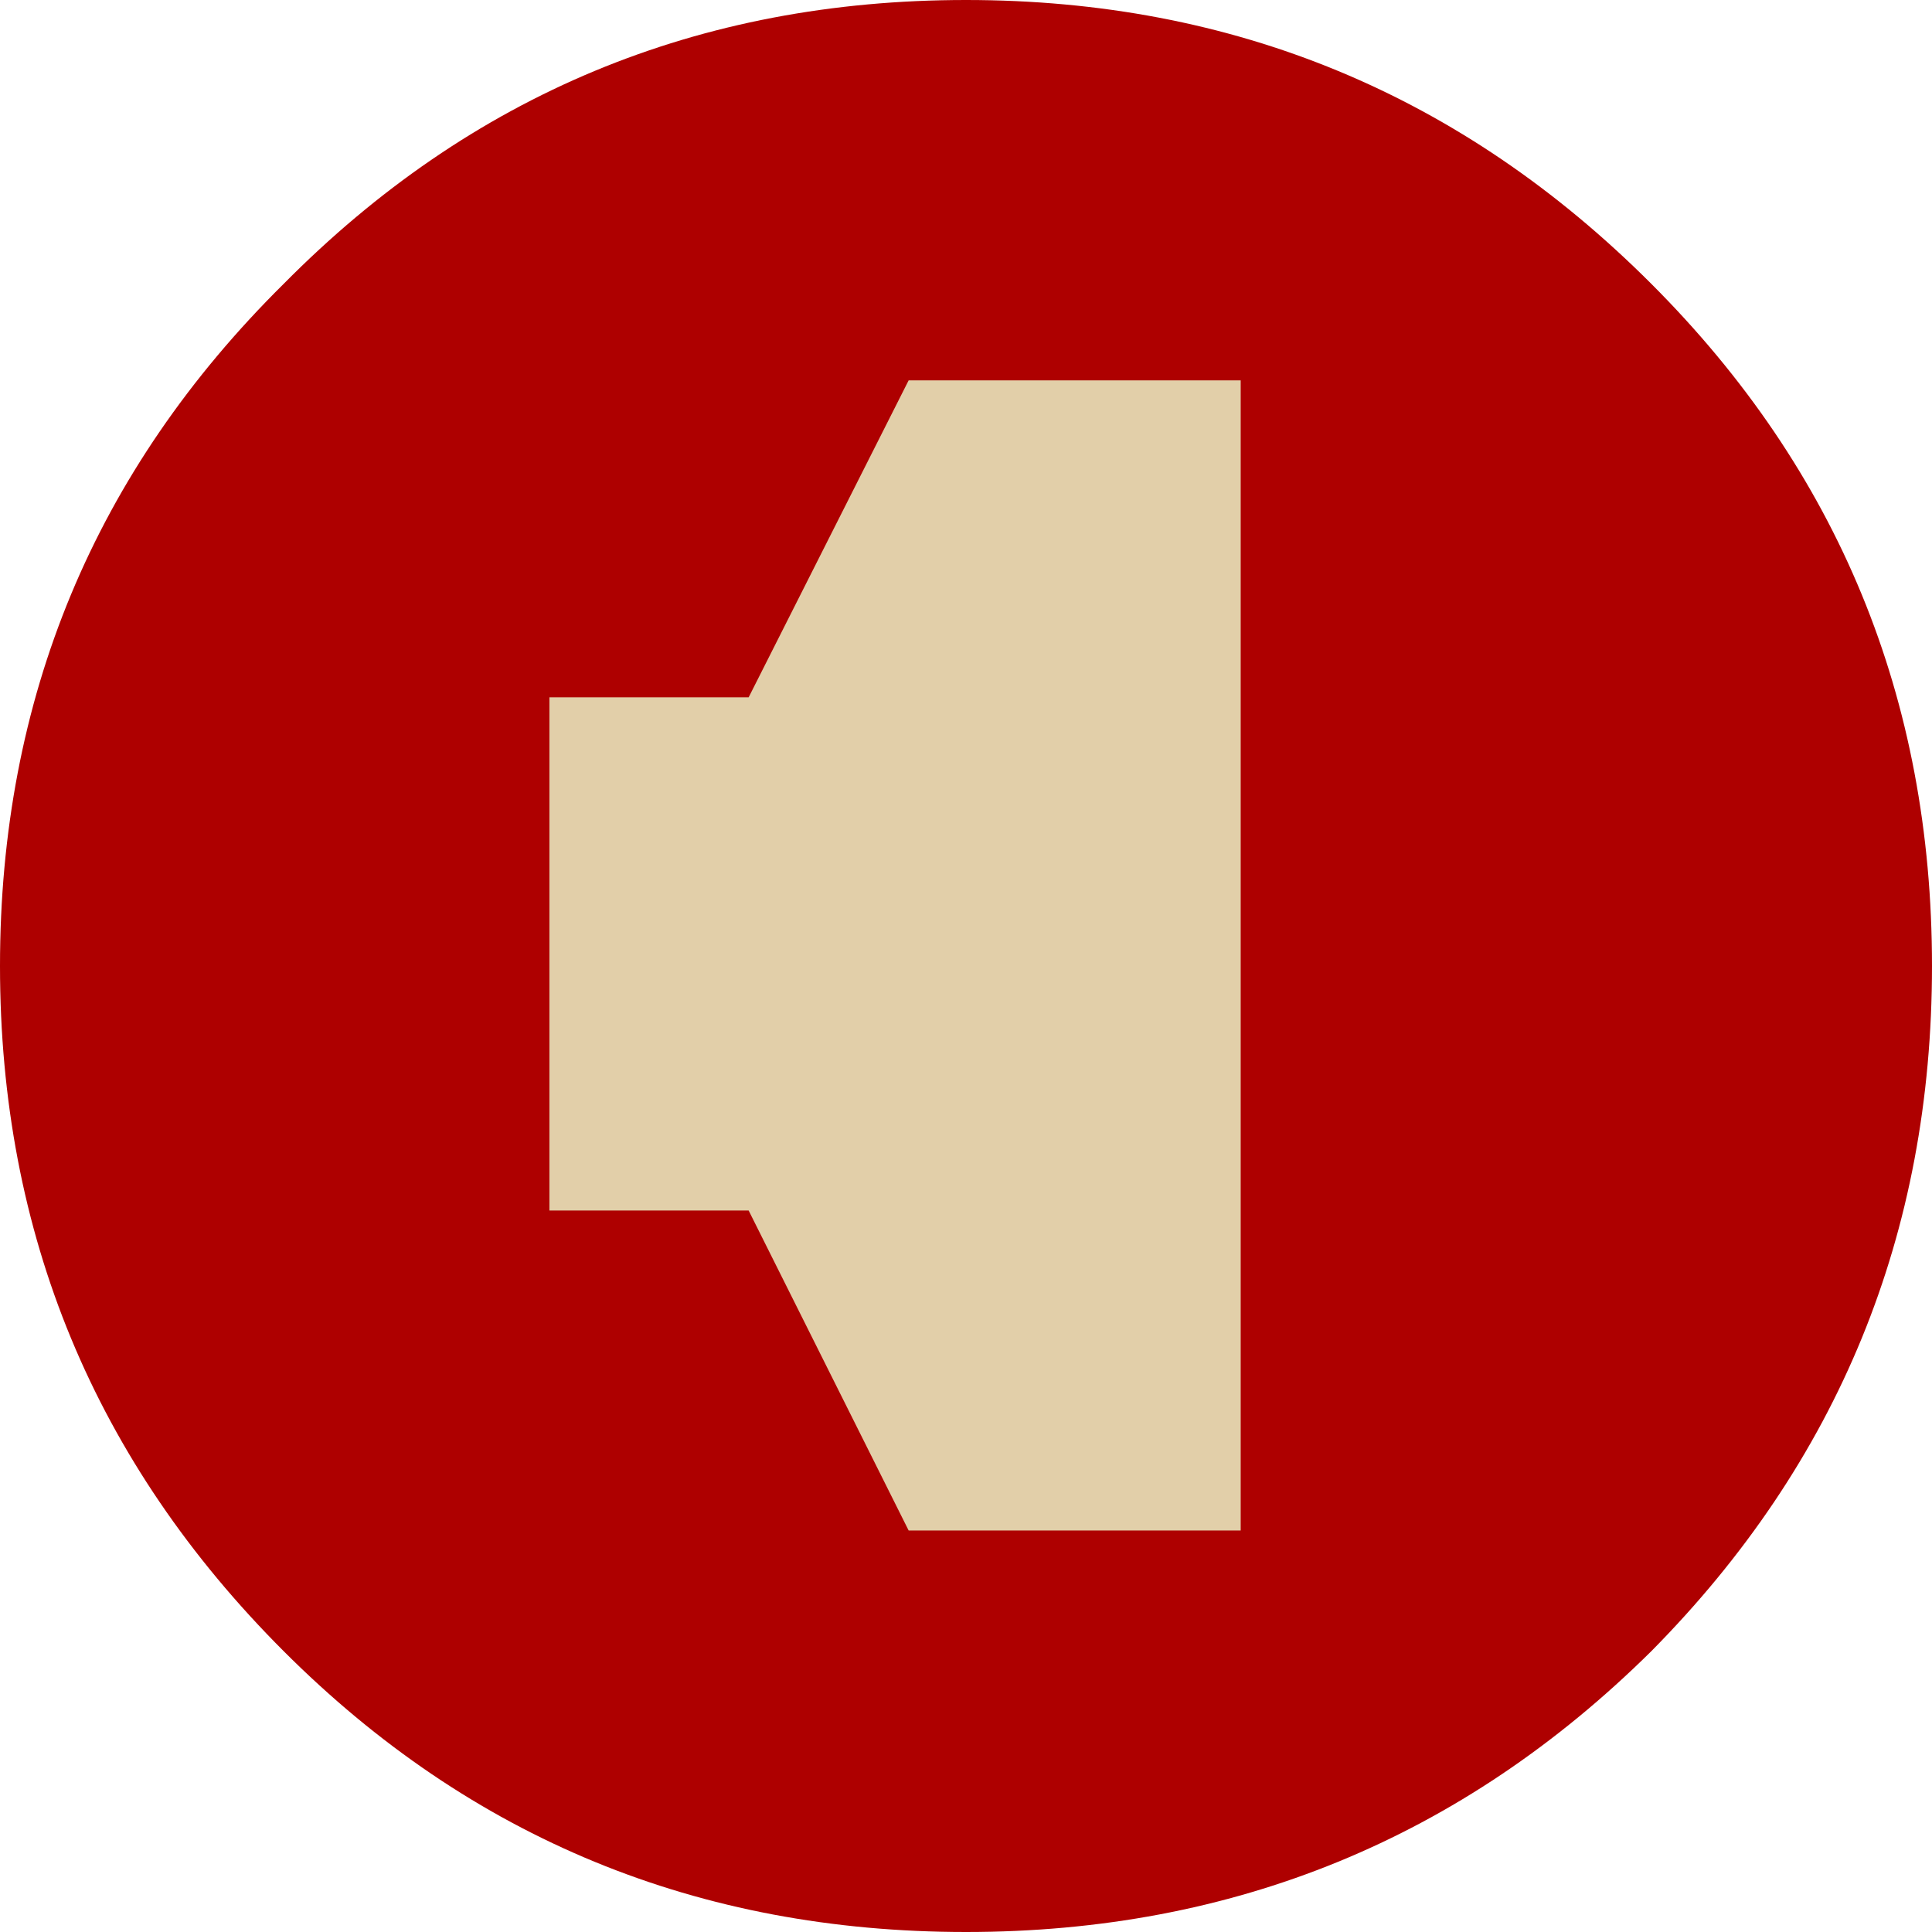
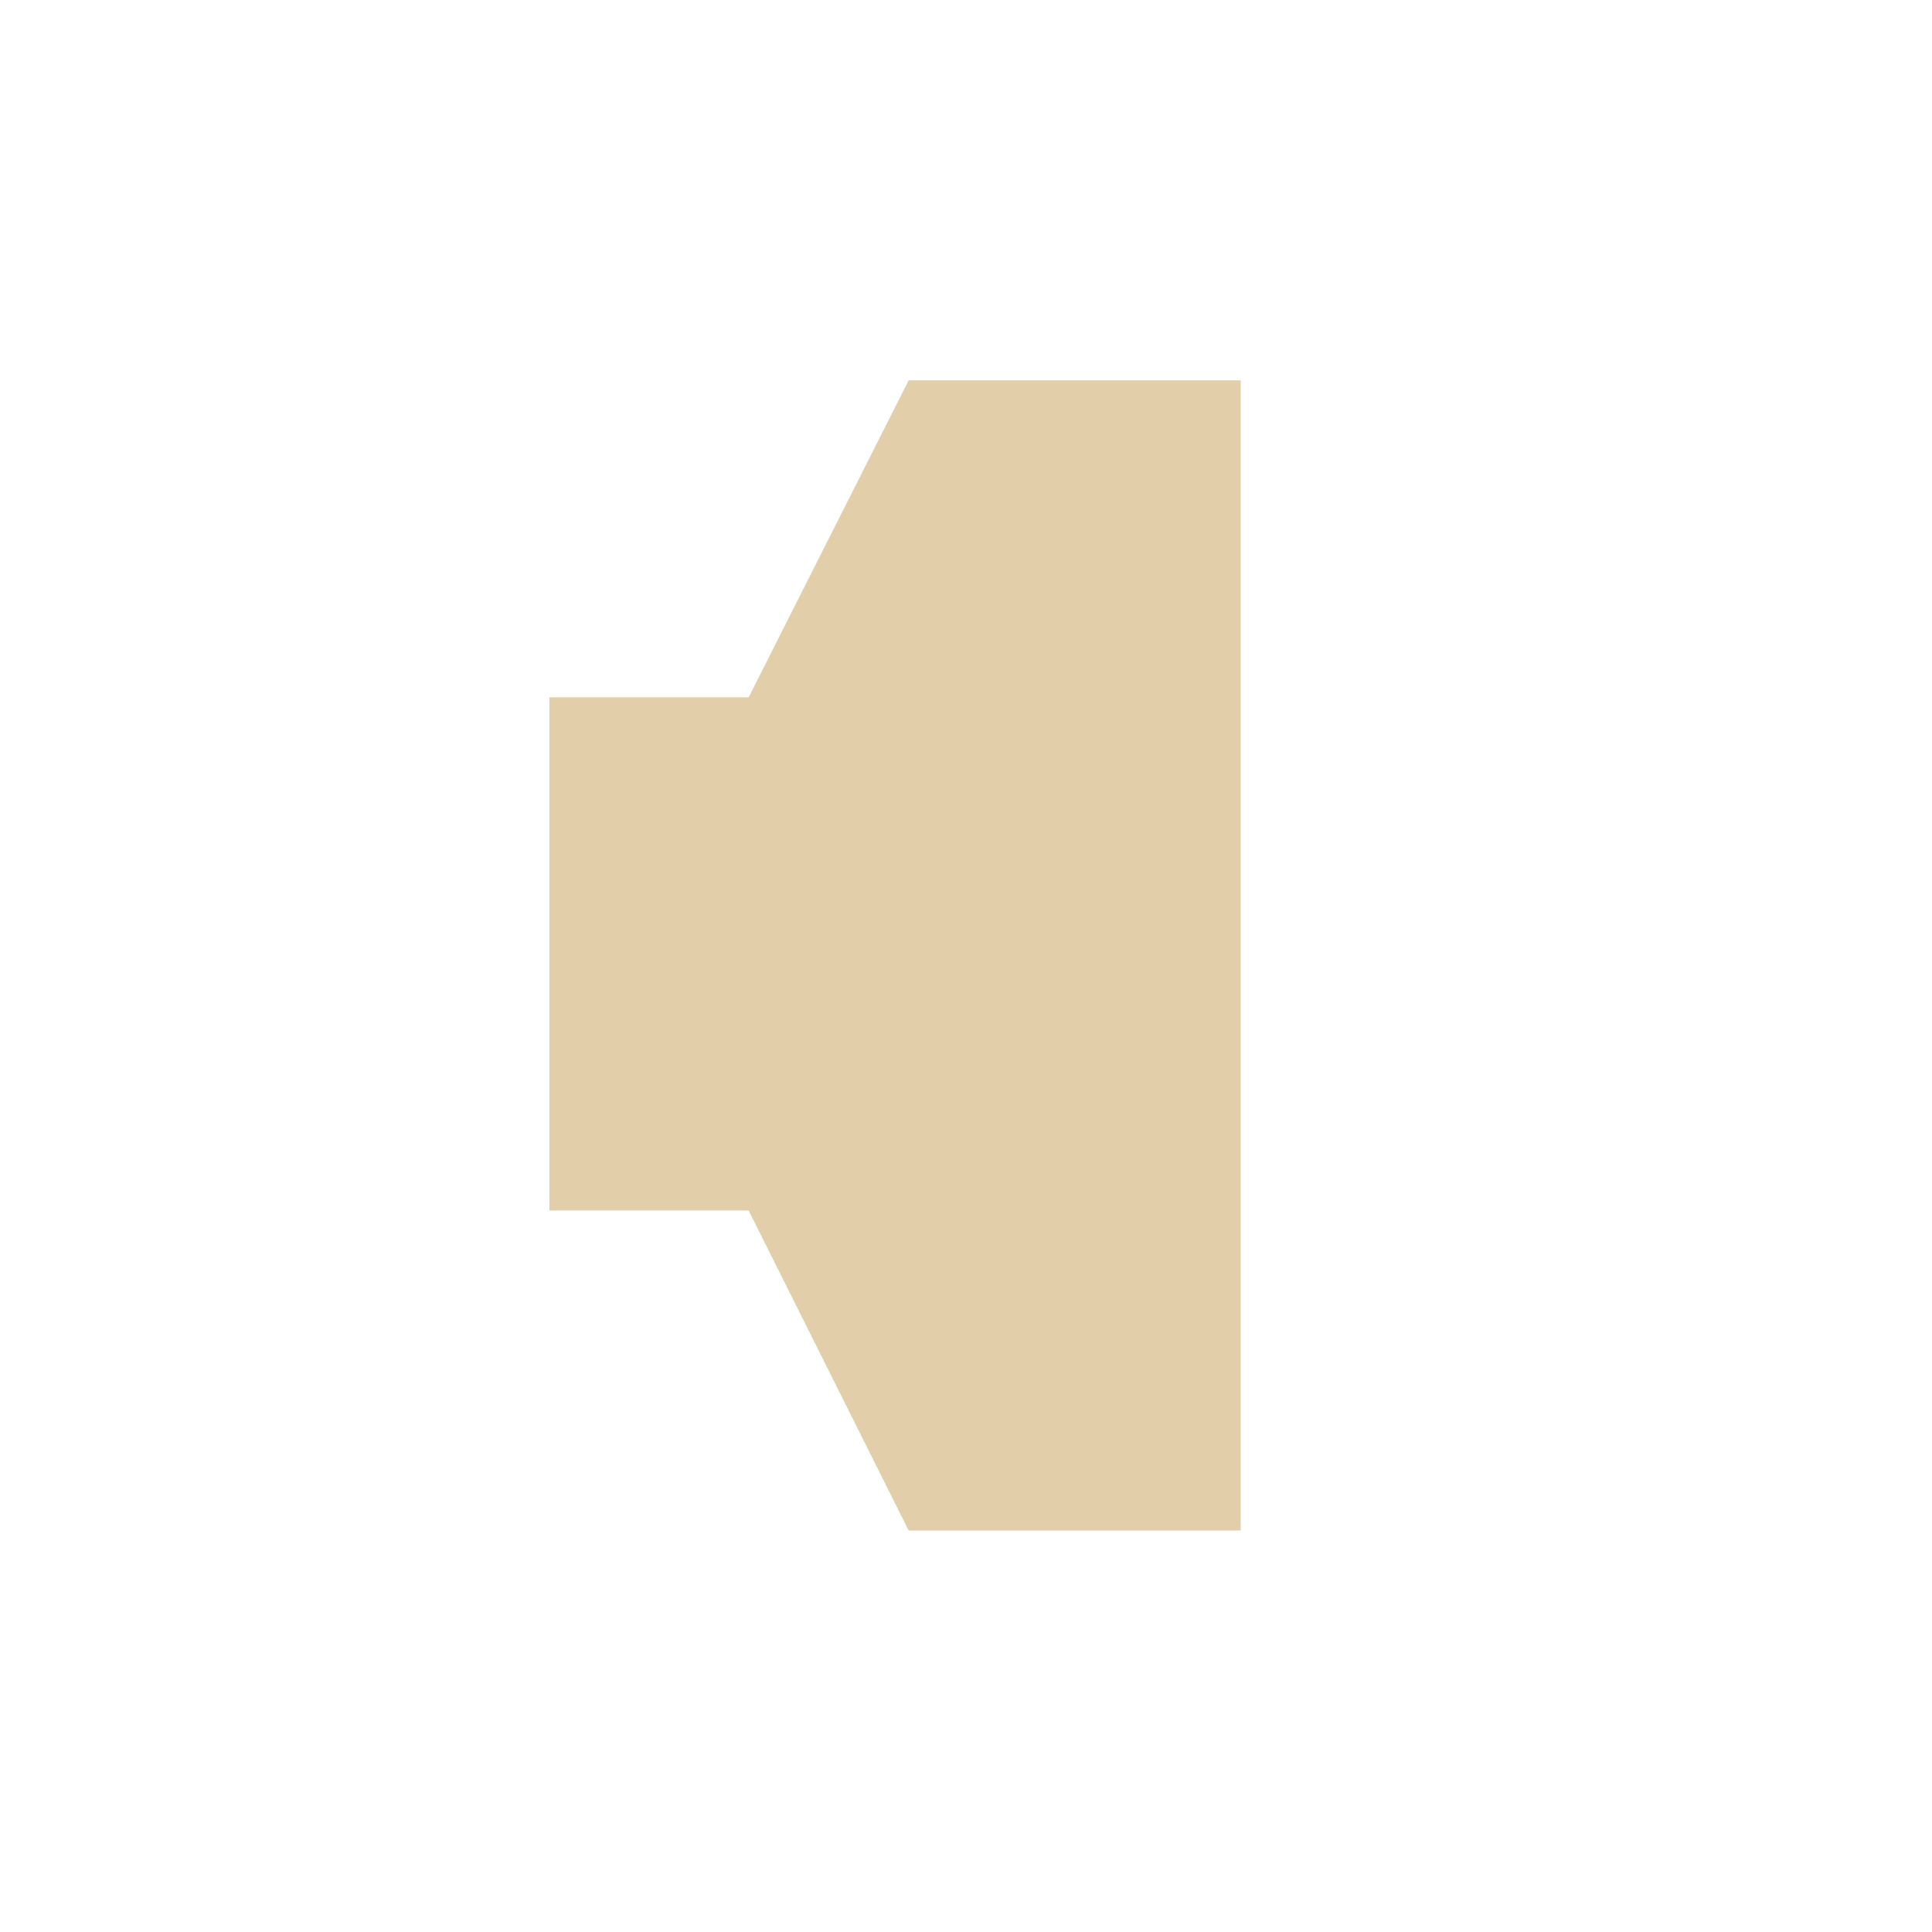
<svg xmlns="http://www.w3.org/2000/svg" height="32.0px" width="32.0px">
  <g transform="matrix(1.0, 0.0, 0.0, 1.0, 16.0, 16.0)">
-     <path d="M11.35 11.35 Q6.65 16.0 0.0 16.0 -6.65 16.0 -11.3 11.35 -16.0 6.65 -16.0 0.0 -16.0 -6.65 -11.3 -11.3 -6.65 -16.0 0.0 -16.0 6.65 -16.0 11.35 -11.3 16.0 -6.65 16.0 0.0 16.0 6.65 11.35 11.35" fill="#ae0000" fill-rule="evenodd" stroke="none" />
    <path d="M-0.95 -9.7 L4.55 -9.7 4.55 9.35 -0.95 9.35 -3.6 4.05 -6.9 4.05 -6.9 -4.45 -3.6 -4.45 -0.95 -9.7" fill="#e2cfa9" fill-rule="evenodd" stroke="none" />
  </g>
</svg>